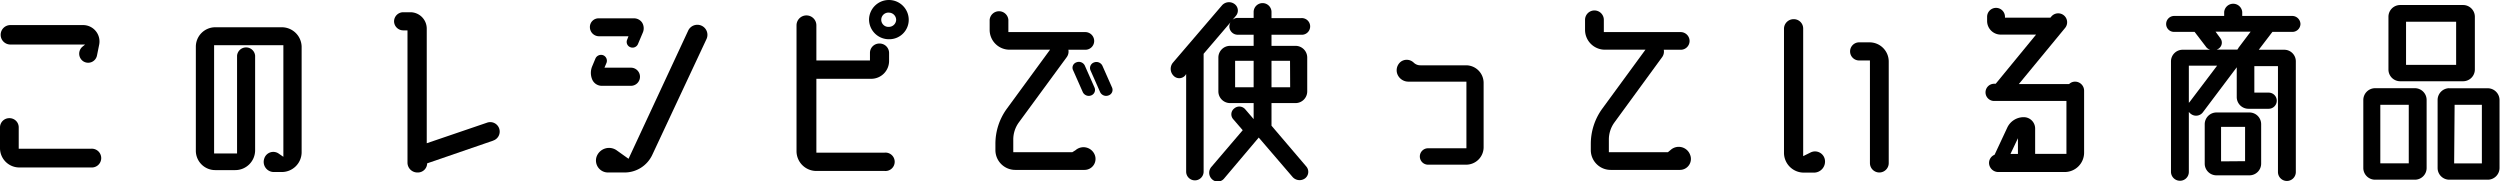
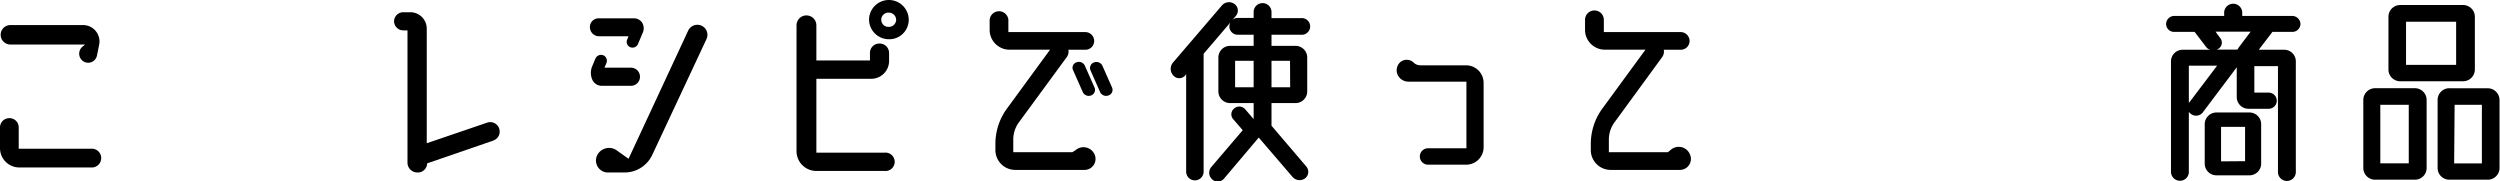
<svg xmlns="http://www.w3.org/2000/svg" viewBox="0 0 377.86 27.4">
  <g id="レイヤー_2" data-name="レイヤー 2">
    <g id="レイヤー_1-2" data-name="レイヤー 1">
      <path d="M2.83,22.48H13.76a1.42,1.42,0,1,1,0,2.83H3a2.92,2.92,0,0,1-3-2.9V19.24a1.4,1.4,0,0,1,1.43-1.38,1.39,1.39,0,0,1,1.4,1.38ZM1.57,3.79h11A2.48,2.48,0,0,1,15,6.7l-.34,1.68a1.36,1.36,0,0,1-2,.93,1.38,1.38,0,0,1-.2-2.25l.4-.33H1.57a1.47,1.47,0,1,1,0-2.94Z" />
-       <path d="M42.59,4.12a3,3,0,0,1,3,2.94v16a3,3,0,0,1-3,2.94h-1.2a1.53,1.53,0,0,1-1.46-2,1.43,1.43,0,0,1,2.23-.76l.67.46V6.83H32.36V23.2h3.47V8.42a1.37,1.37,0,0,1,2.73,0V22.77a3,3,0,0,1-3,2.94H32.53a2.93,2.93,0,0,1-2.93-2.94V7.06a2.94,2.94,0,0,1,2.93-2.94Z" />
      <path d="M74.56,21.25l-10,3.44a1.4,1.4,0,0,1-1.4,1.38h-.07a1.49,1.49,0,0,1-1.5-1.48v-20h-.67a1.39,1.39,0,0,1-1.36-1.36,1.39,1.39,0,0,1,1.36-1.38H62a2.48,2.48,0,0,1,2.5,2.47V21.65l9.09-3.1a1.43,1.43,0,1,1,.94,2.7Z" />
      <path d="M97.06,3.43a1.65,1.65,0,0,1,.13,1.42l-.77,1.82a.89.89,0,0,1-1.16.46A.85.85,0,0,1,94.79,6l.2-.52H90.56a1.38,1.38,0,0,1-1.4-1.36,1.31,1.31,0,0,1,1.33-1.35h5.3A1.48,1.48,0,0,1,97.06,3.43Zm-5.7,6.8h4a1.37,1.37,0,1,1,0,2.74H90.92a1.57,1.57,0,0,1-1.43-1,2.57,2.57,0,0,1,0-1.91L90,8.84a.93.93,0,0,1,1.17-.49.9.9,0,0,1,.5,1.15Zm14.69-6.34a1.52,1.52,0,0,1,.74,2L98.59,23.4a4.62,4.62,0,0,1-4.2,2.67H91.92a1.81,1.81,0,0,1-1.73-2.44,2,2,0,0,1,3-.92L95,24l9-19.34A1.53,1.53,0,0,1,106.05,3.89Z" />
      <path d="M133.72,23.07a1.39,1.39,0,1,1,0,2.77H123.39a3,3,0,0,1-3-2.93V3.83a1.49,1.49,0,0,1,3,0V9.14h8.1V8a1.41,1.41,0,0,1,1.43-1.42A1.43,1.43,0,0,1,134.38,8V9.24a2.7,2.7,0,0,1-2.73,2.67h-8.26V23.07ZM134.42,0a3,3,0,0,1,2.93,3,2.94,2.94,0,0,1-3,2.93,3,3,0,0,1-3-3A3,3,0,0,1,134.42,0Zm-.07,4.06A1.1,1.1,0,0,0,135.45,3a1.11,1.11,0,0,0-1.07-1.09,1.08,1.08,0,1,0,0,2.15Z" />
      <path d="M162.55,22.71a1.83,1.83,0,0,1,2.9.66,1.66,1.66,0,0,1-1.53,2.31H153.45a3,3,0,0,1-3-2.94v-1a9,9,0,0,1,1.73-5.31l6.53-8.92h-6.13a3,3,0,0,1-3-2.93V3a1.42,1.42,0,0,1,2.83,0V4.85h11.6a1.35,1.35,0,0,1,1.37,1.36,1.33,1.33,0,0,1-1.37,1.31h-2.53a1.43,1.43,0,0,1-.23,1.09l-7.27,9.91a4.4,4.4,0,0,0-.83,2.57V23h8.93Zm.1-13.27A1,1,0,0,1,164,10l1.43,3.23a.89.89,0,0,1-.5,1.19,1,1,0,0,1-1.3-.56l-1.43-3.23A.85.85,0,0,1,162.65,9.44Zm5.43,3.79a.88.88,0,0,1-.53,1.19,1,1,0,0,1-1.3-.56l-1.43-3.23a.89.89,0,0,1,.53-1.19,1,1,0,0,1,1.3.56Z" />
      <path d="M192.18,19l5.27,6.18a1.24,1.24,0,0,1-.2,1.78,1.41,1.41,0,0,1-1.9-.23l-5.1-5.94L185,27a1.24,1.24,0,0,1-1.8.1,1.34,1.34,0,0,1-.1-1.88l4.73-5.54L186.38,18a1.11,1.11,0,0,1,.17-1.61,1.17,1.17,0,0,1,1.66.13L189.48,18V15.58h-3.57a1.77,1.77,0,0,1-1.76-1.75V8.68a1.77,1.77,0,0,1,1.76-1.75h3.57V5.25h-2.43A1.26,1.26,0,0,1,185.81,4a1.31,1.31,0,0,1,.17-.62l-4.06,4.75V25.94a1.32,1.32,0,0,1-2.64,0V11.19l-.16.23a1.18,1.18,0,0,1-1.77,0,1.47,1.47,0,0,1-.07-1.95l7.4-8.64a1.41,1.41,0,0,1,1.9-.23,1.22,1.22,0,0,1,.23,1.78l-.53.63a1.11,1.11,0,0,1,.77-.3h2.43V1.82a1.35,1.35,0,1,1,2.7,0v.92h4.47a1.26,1.26,0,1,1,0,2.51h-4.47V6.93h3.63a1.77,1.77,0,0,1,1.77,1.75v5.15a1.77,1.77,0,0,1-1.77,1.75h-3.63V19Zm-5.5-5.81h2.8v-4h-2.8Zm8.3-4h-2.8v4H195Z" />
      <path d="M213.68,9.47a1.4,1.4,0,0,0,1,.4h6.9a2.66,2.66,0,0,1,2.66,2.64v9.74a2.64,2.64,0,0,1-2.66,2.64h-5.74a1.24,1.24,0,1,1,0-2.48h5.8V12.34h-8.73a1.79,1.79,0,0,1-1.7-1.12,1.65,1.65,0,0,1,.5-1.88,1.51,1.51,0,0,1,1.9.07Z" />
      <path d="M255.44,23.37a1.66,1.66,0,0,1-1.53,2.31H243.44a3,3,0,0,1-3-2.94v-1a9.06,9.06,0,0,1,1.73-5.31l6.53-8.92h-6.13a3,3,0,0,1-3-2.93V3a1.42,1.42,0,0,1,2.84,0V4.85h11.59a1.35,1.35,0,0,1,1.37,1.36,1.33,1.33,0,0,1-1.37,1.31h-2.53a1.43,1.43,0,0,1-.23,1.09L244,18.52a4.4,4.4,0,0,0-.83,2.57V23h8.93l.4-.33A1.83,1.83,0,0,1,255.44,23.37Z" />
-       <path d="M275.81,24.09a1.67,1.67,0,0,1-1.67,2h-1.5a3,3,0,0,1-3-2.93V4.32a1.45,1.45,0,0,1,1.47-1.42,1.41,1.41,0,0,1,1.43,1.42V23.6l1.07-.53A1.51,1.51,0,0,1,275.81,24.09ZM281,6.4h1.57a2.9,2.9,0,0,1,2.9,2.91V24.65a1.42,1.42,0,1,1-2.84,0V9.14H281a1.37,1.37,0,1,1,0-2.74Z" />
-       <path d="M313.67,12.34A1.37,1.37,0,0,1,315,13.7v9.37A2.93,2.93,0,0,1,312.1,26H302a1.4,1.4,0,0,1-1.37-1.36,1.34,1.34,0,0,1,.84-1.25l1.93-4.13a2.74,2.74,0,0,1,2.47-1.55,1.72,1.72,0,0,1,1.73,1.72v3.83h4.73v-8H301.4a1.3,1.3,0,1,1,0-2.6h.24l6.1-7.43H302.4a2.06,2.06,0,0,1-2.06-2.05V2.54a1.35,1.35,0,1,1,2.7,0v.13h6.86l.14-.16a1.35,1.35,0,1,1,2.09,1.71l-7,8.49h7.6A1.29,1.29,0,0,1,313.67,12.34ZM305,20.89l-1.13,2.38H305Z" />
      <path d="M346.46,4.82h-3l-2.06,2.7h3.86A1.75,1.75,0,0,1,347,9.27V26a1.35,1.35,0,0,1-2.7,0v-16h-3.57V14h2.17a1.22,1.22,0,1,1,0,2.44h-3.07a1.77,1.77,0,0,1-1.76-1.78V10.17L332.93,17a1.28,1.28,0,0,1-1.76.24,1.52,1.52,0,0,1-.34-.33V26a1.33,1.33,0,0,1-1.33,1.32A1.36,1.36,0,0,1,328.13,26V9.27a1.76,1.76,0,0,1,1.8-1.75h4.14a1.19,1.19,0,0,1-.7-.52L331.7,4.82h-3.1a1.19,1.19,0,0,1-1.2-1.19,1.22,1.22,0,0,1,1.2-1.22h7.57V1.82a1.37,1.37,0,0,1,2.73,0v.59h7.56a1.25,1.25,0,0,1,1.24,1.22A1.22,1.22,0,0,1,346.46,4.82ZM330.9,15.48l4.2-5.55h-4.27v5.61S330.87,15.48,330.9,15.48ZM340,17a1.77,1.77,0,0,1,1.76,1.78v5.94A1.77,1.77,0,0,1,340,26.5h-5a1.77,1.77,0,0,1-1.77-1.75V18.81A1.78,1.78,0,0,1,335,17Zm-1.67-9.77,1.84-2.44h-5.3l.73,1a1.09,1.09,0,0,1-.37,1.62l-.2.09h3.14A1.53,1.53,0,0,1,338.33,7.26Zm1,17.13V19.18h-3.63v5.21Z" />
      <path d="M359,13.33H365a1.78,1.78,0,0,1,1.77,1.79V25.41A1.77,1.77,0,0,1,365,27.16H359a1.78,1.78,0,0,1-1.8-1.75V15.12A1.79,1.79,0,0,1,359,13.33Zm.77,11.36h4.3V15.84h-4.3Zm12.46-12.41H362.8A1.77,1.77,0,0,1,361,10.53v-8A1.77,1.77,0,0,1,362.8.76h9.46a1.78,1.78,0,0,1,1.8,1.75v8A1.78,1.78,0,0,1,372.26,12.28Zm-1-9h-7.57V9.8h7.57Zm-1.1,10.06h5.86a1.79,1.79,0,0,1,1.8,1.79V25.41a1.78,1.78,0,0,1-1.8,1.75H370.2a1.77,1.77,0,0,1-1.77-1.75V15.12A1.78,1.78,0,0,1,370.2,13.33Zm.8,11.36h4.19V15.84H371Z" />
    </g>
  </g>
</svg>